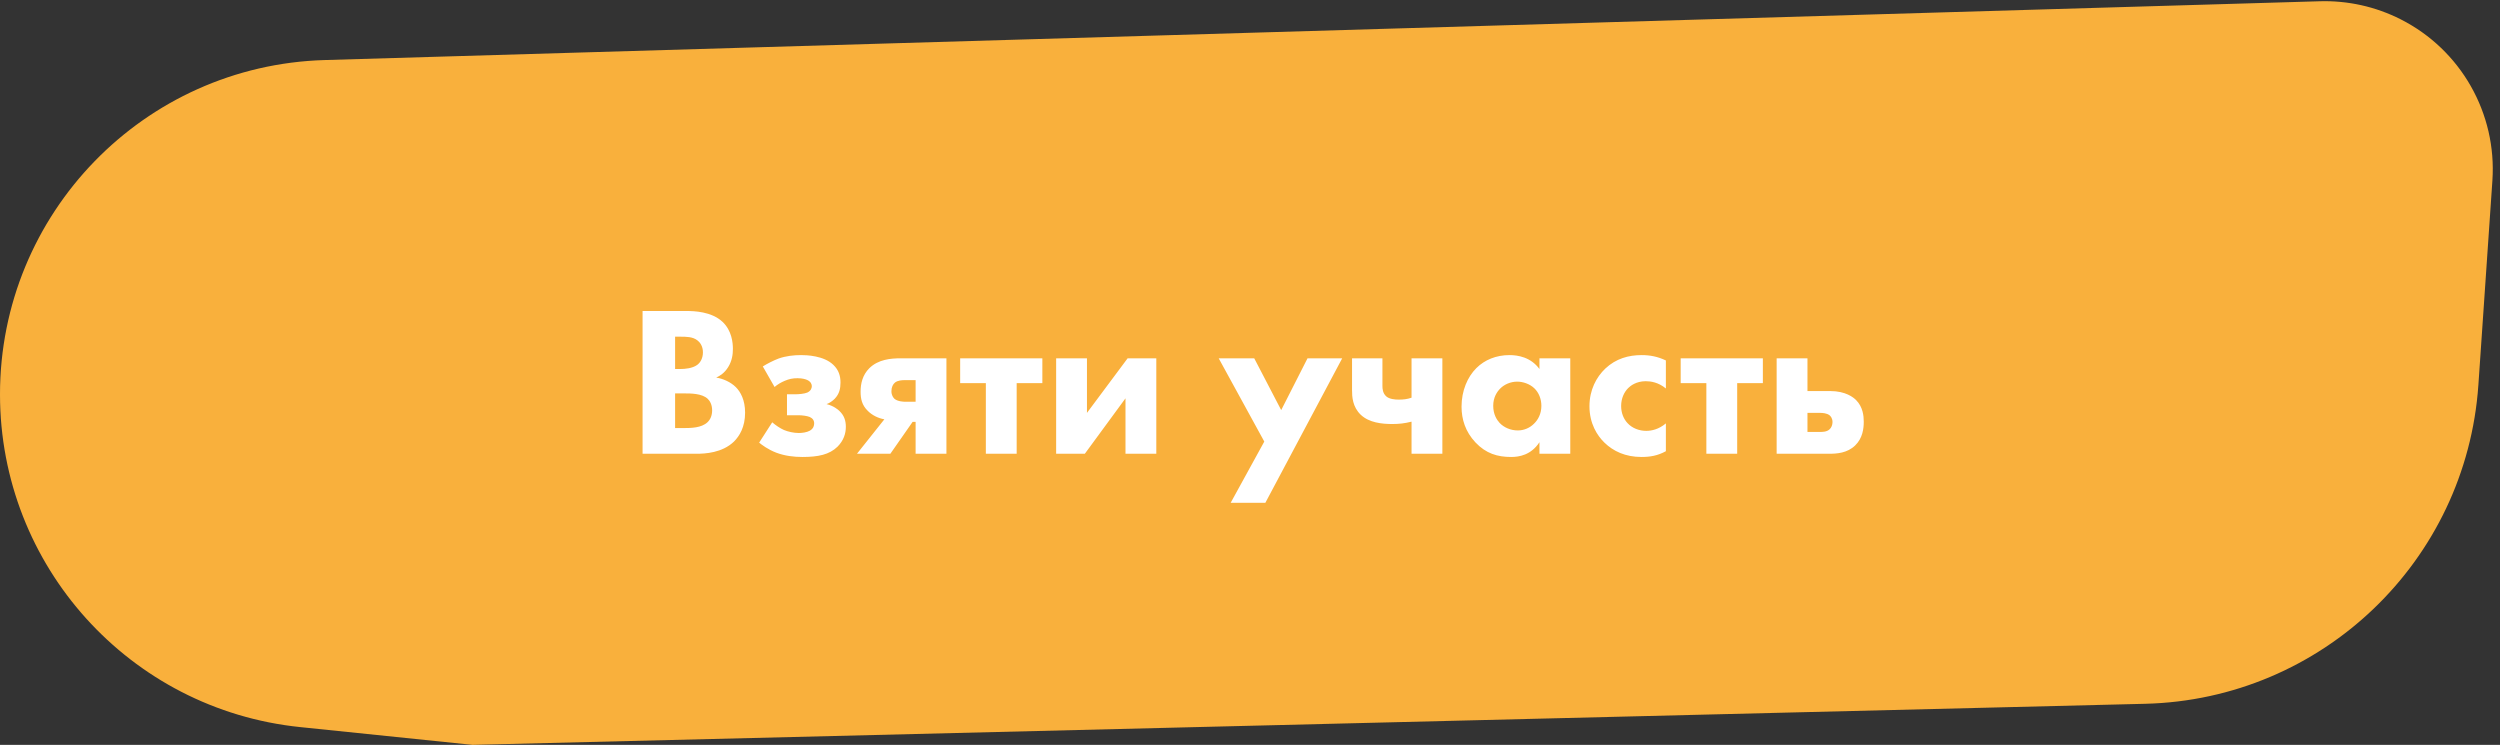
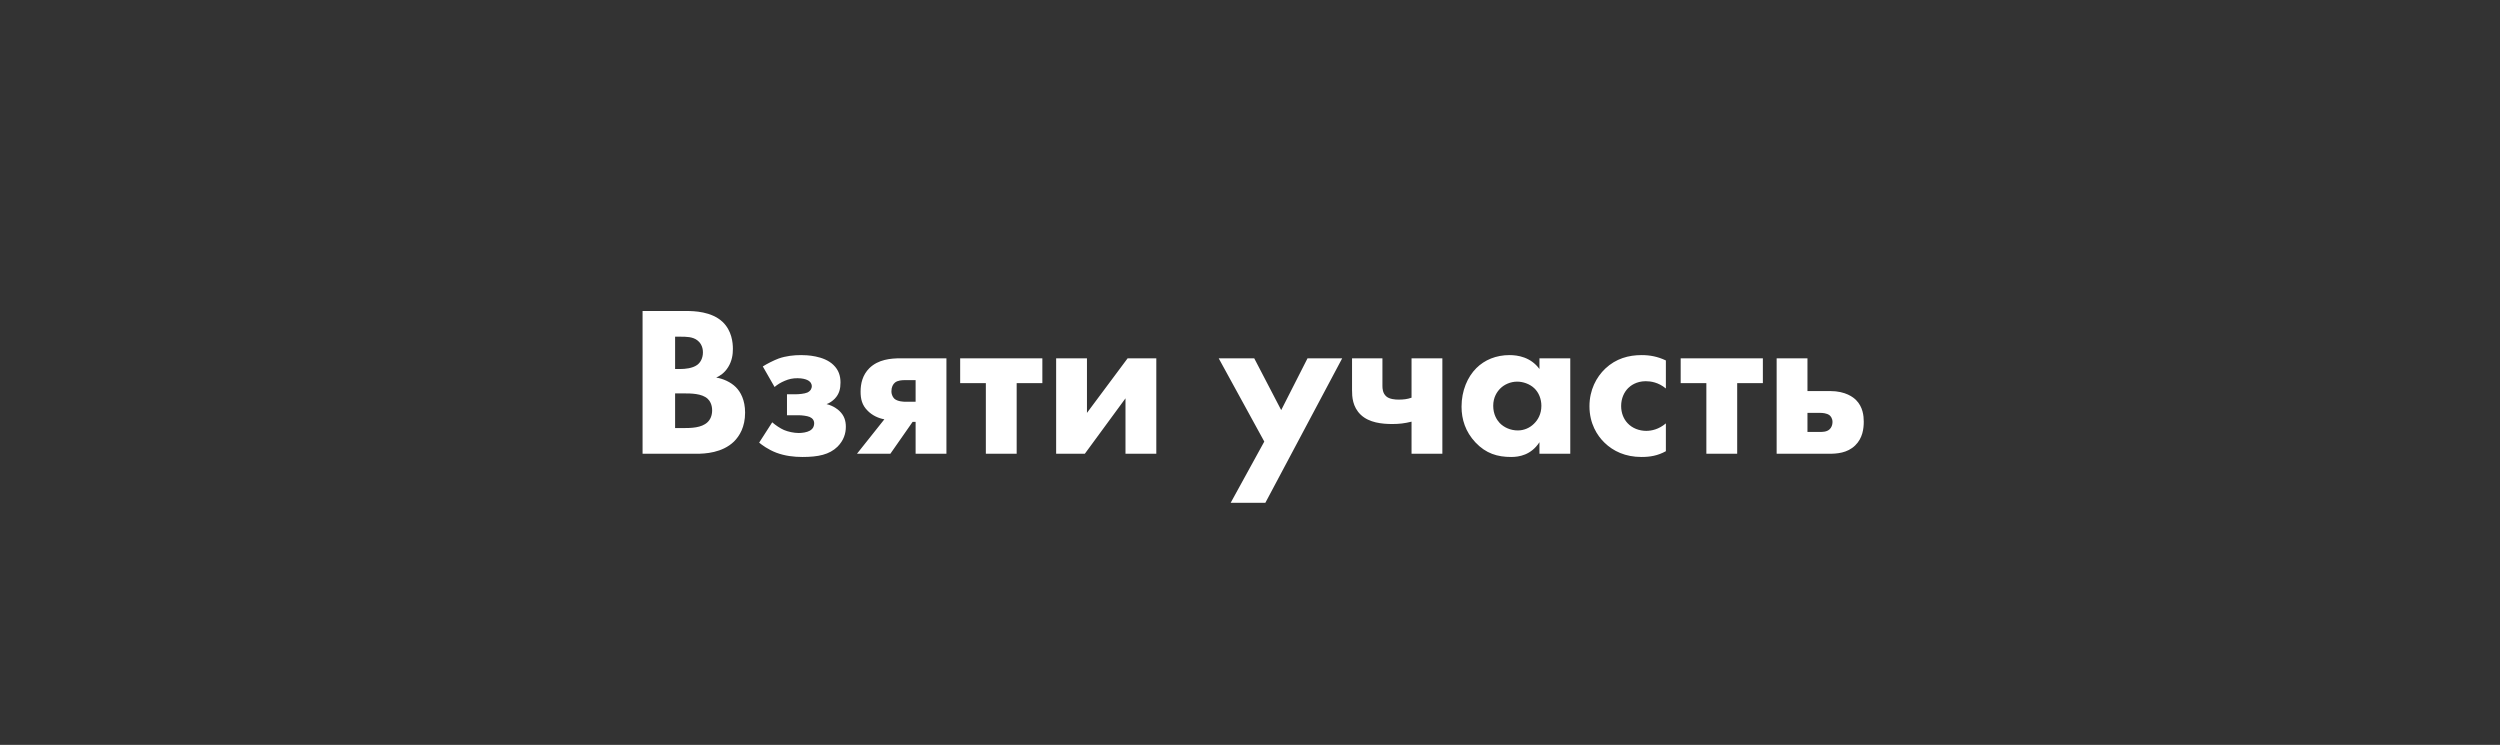
<svg xmlns="http://www.w3.org/2000/svg" width="292" height="87" viewBox="0 0 292 87" fill="none">
  <rect x="0" y="0" width="292" height="87" fill="#333333" stroke="none" />
-   <path d="M0 46.063C0 24.936 16.797 7.636 37.916 7.014L270.955 0.147C274.229 0.051 277.476 0.775 280.399 2.256C287.431 5.817 291.65 13.24 291.111 21.105L289.476 44.951C288.063 65.555 271.197 81.696 250.551 82.203L55.189 87L35.059 84.924C15.14 82.87 0 66.088 0 46.063Z" fill="#F9B03C" />
  <path d="M75.052 36.325H80.152C81.052 36.325 83.102 36.375 84.402 37.6C85.477 38.625 85.602 40.025 85.602 40.75C85.602 41.4 85.502 42.15 85.052 42.875C84.627 43.575 84.052 43.925 83.652 44.1C84.452 44.225 85.352 44.625 85.952 45.225C86.502 45.775 87.027 46.725 87.027 48.2C87.027 49.875 86.377 50.925 85.727 51.575C84.352 52.9 82.352 53 81.327 53H75.052V36.325ZM78.852 39.325V43.1H79.477C80.002 43.1 80.877 43.025 81.427 42.625C81.777 42.375 82.102 41.875 82.102 41.15C82.102 40.425 81.752 39.975 81.452 39.75C80.902 39.325 80.152 39.325 79.452 39.325H78.852ZM78.852 45.95V50H79.777C80.752 50 81.927 49.975 82.627 49.325C82.977 49 83.177 48.525 83.177 47.925C83.177 47.25 82.902 46.8 82.652 46.575C81.977 45.95 80.677 45.95 79.902 45.95H78.852ZM90.47 45.2L89.095 42.8C89.57 42.5 90.345 42.1 90.945 41.875C91.795 41.575 92.72 41.475 93.57 41.475C94.17 41.475 96.22 41.525 97.345 42.625C97.97 43.225 98.17 43.925 98.17 44.675C98.17 45.375 98.045 46 97.495 46.575C97.22 46.85 96.895 47.075 96.545 47.2C97.37 47.4 97.895 47.85 98.045 48C98.595 48.525 98.795 49.125 98.795 49.85C98.795 50.625 98.545 51.45 97.82 52.175C96.87 53.1 95.57 53.375 93.72 53.375C92.72 53.375 91.67 53.25 90.67 52.875C89.695 52.5 88.97 51.95 88.67 51.7L90.195 49.325C90.595 49.675 91.12 50.025 91.57 50.225C92.045 50.425 92.72 50.575 93.295 50.575C93.695 50.575 94.245 50.5 94.595 50.3C95.02 50.05 95.095 49.7 95.095 49.45C95.095 49.075 94.895 48.85 94.57 48.7C94.27 48.575 93.67 48.5 93.27 48.5H91.92V46.05H92.945C93.27 46.05 93.945 46 94.295 45.85C94.72 45.65 94.82 45.325 94.82 45.1C94.82 44.9 94.72 44.575 94.27 44.375C94.095 44.3 93.745 44.175 93.145 44.175C92.57 44.175 92.145 44.275 91.67 44.475C91.195 44.675 90.82 44.9 90.47 45.2ZM100.093 53L103.293 48.975C102.568 48.85 101.868 48.5 101.368 48C100.668 47.325 100.518 46.575 100.518 45.75C100.518 44.8 100.743 43.8 101.543 43C102.593 41.975 104.043 41.85 105.218 41.85H110.543V53H106.943V49.275H106.593L103.993 53H100.093ZM106.943 46.925V44.4H105.668C105.368 44.4 104.868 44.425 104.543 44.675C104.293 44.875 104.118 45.225 104.118 45.7C104.118 46.175 104.343 46.45 104.468 46.575C104.843 46.9 105.543 46.925 105.743 46.925H106.943ZM121.747 44.75H118.747V53H115.147V44.75H112.147V41.85H121.747V44.75ZM123.357 41.85H126.957V48.225L131.707 41.85H135.057V53H131.457V46.525L126.707 53H123.357V41.85ZM143.744 58.725L147.669 51.575L142.344 41.85H146.494L149.644 47.9L152.719 41.85H156.769L147.794 58.725H143.744ZM164.868 53V49.25C164.068 49.45 163.418 49.525 162.618 49.525C161.418 49.525 159.918 49.375 158.943 48.45C157.968 47.525 157.918 46.325 157.918 45.575V41.85H161.468V45.075C161.468 45.375 161.493 45.925 161.918 46.3C162.293 46.625 162.943 46.675 163.368 46.675C163.918 46.675 164.368 46.625 164.868 46.45V41.85H168.468V53H164.868ZM179.808 43.1V41.85H183.408V53H179.808V51.65C178.833 53.15 177.433 53.375 176.508 53.375C174.908 53.375 173.558 52.975 172.333 51.675C171.158 50.425 170.708 48.975 170.708 47.5C170.708 45.625 171.408 44.025 172.433 43C173.408 42.025 174.758 41.475 176.308 41.475C177.258 41.475 178.783 41.7 179.808 43.1ZM177.208 44.575C176.433 44.575 175.708 44.9 175.233 45.375C174.858 45.75 174.408 46.4 174.408 47.4C174.408 48.4 174.833 49.05 175.158 49.4C175.658 49.925 176.433 50.275 177.283 50.275C178.008 50.275 178.683 49.975 179.158 49.5C179.633 49.05 180.033 48.35 180.033 47.4C180.033 46.6 179.733 45.85 179.208 45.35C178.658 44.825 177.858 44.575 177.208 44.575ZM194.574 42.1V45.375C193.699 44.65 192.799 44.525 192.224 44.525C191.099 44.525 190.424 45.075 190.174 45.325C189.699 45.8 189.349 46.525 189.349 47.425C189.349 48.25 189.649 48.95 190.099 49.425C190.649 50.025 191.474 50.325 192.274 50.325C192.899 50.325 193.749 50.15 194.574 49.45V52.7C193.624 53.225 192.724 53.375 191.724 53.375C189.849 53.375 188.424 52.7 187.399 51.7C186.549 50.875 185.649 49.475 185.649 47.45C185.649 45.55 186.449 44.05 187.499 43.05C188.749 41.875 190.224 41.475 191.749 41.475C192.724 41.475 193.624 41.65 194.574 42.1ZM205.903 44.75H202.903V53H199.303V44.75H196.303V41.85H205.903V44.75ZM211.112 45.675H213.762C215.587 45.675 216.487 46.425 216.787 46.725C217.587 47.525 217.687 48.575 217.687 49.25C217.687 50.05 217.562 51.175 216.687 52.025C215.762 52.925 214.537 53 213.612 53H207.512V41.85H211.112V45.675ZM211.112 50.45H212.587C212.862 50.45 213.362 50.45 213.687 50.15C213.912 49.95 214.037 49.625 214.037 49.3C214.037 48.85 213.812 48.6 213.687 48.5C213.362 48.25 212.837 48.225 212.612 48.225H211.112V50.45Z" fill="white" />
</svg>